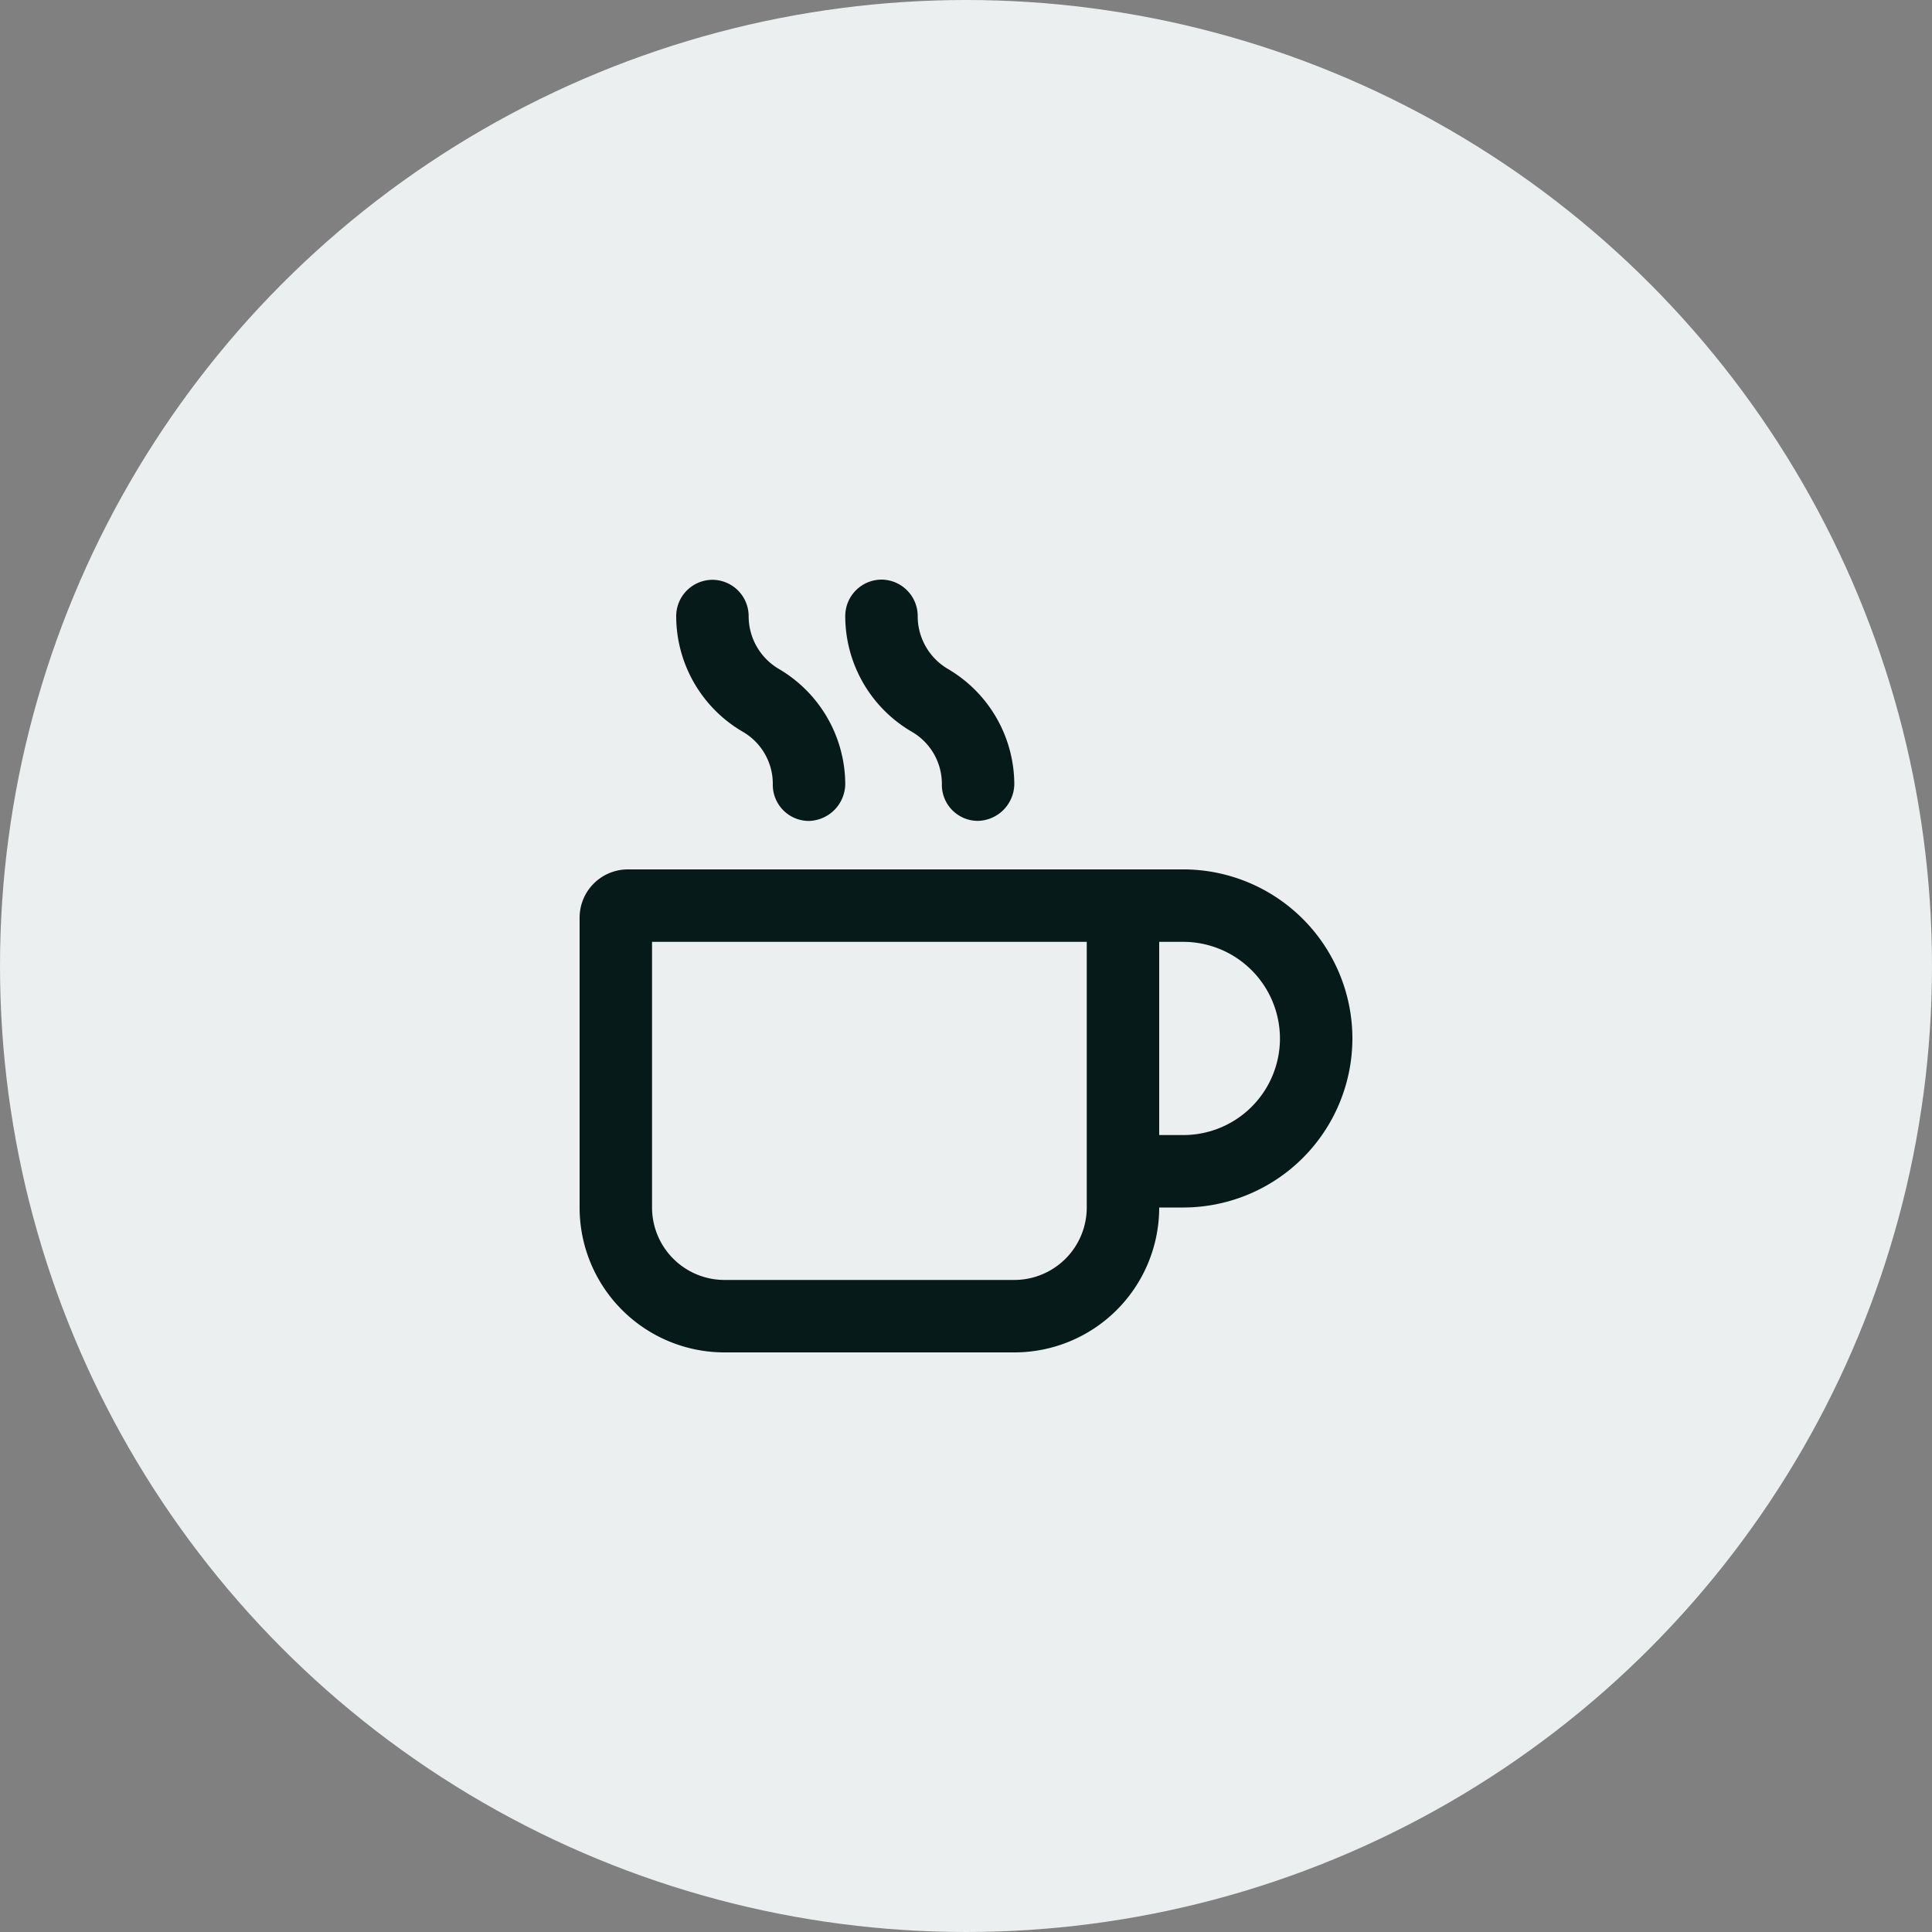
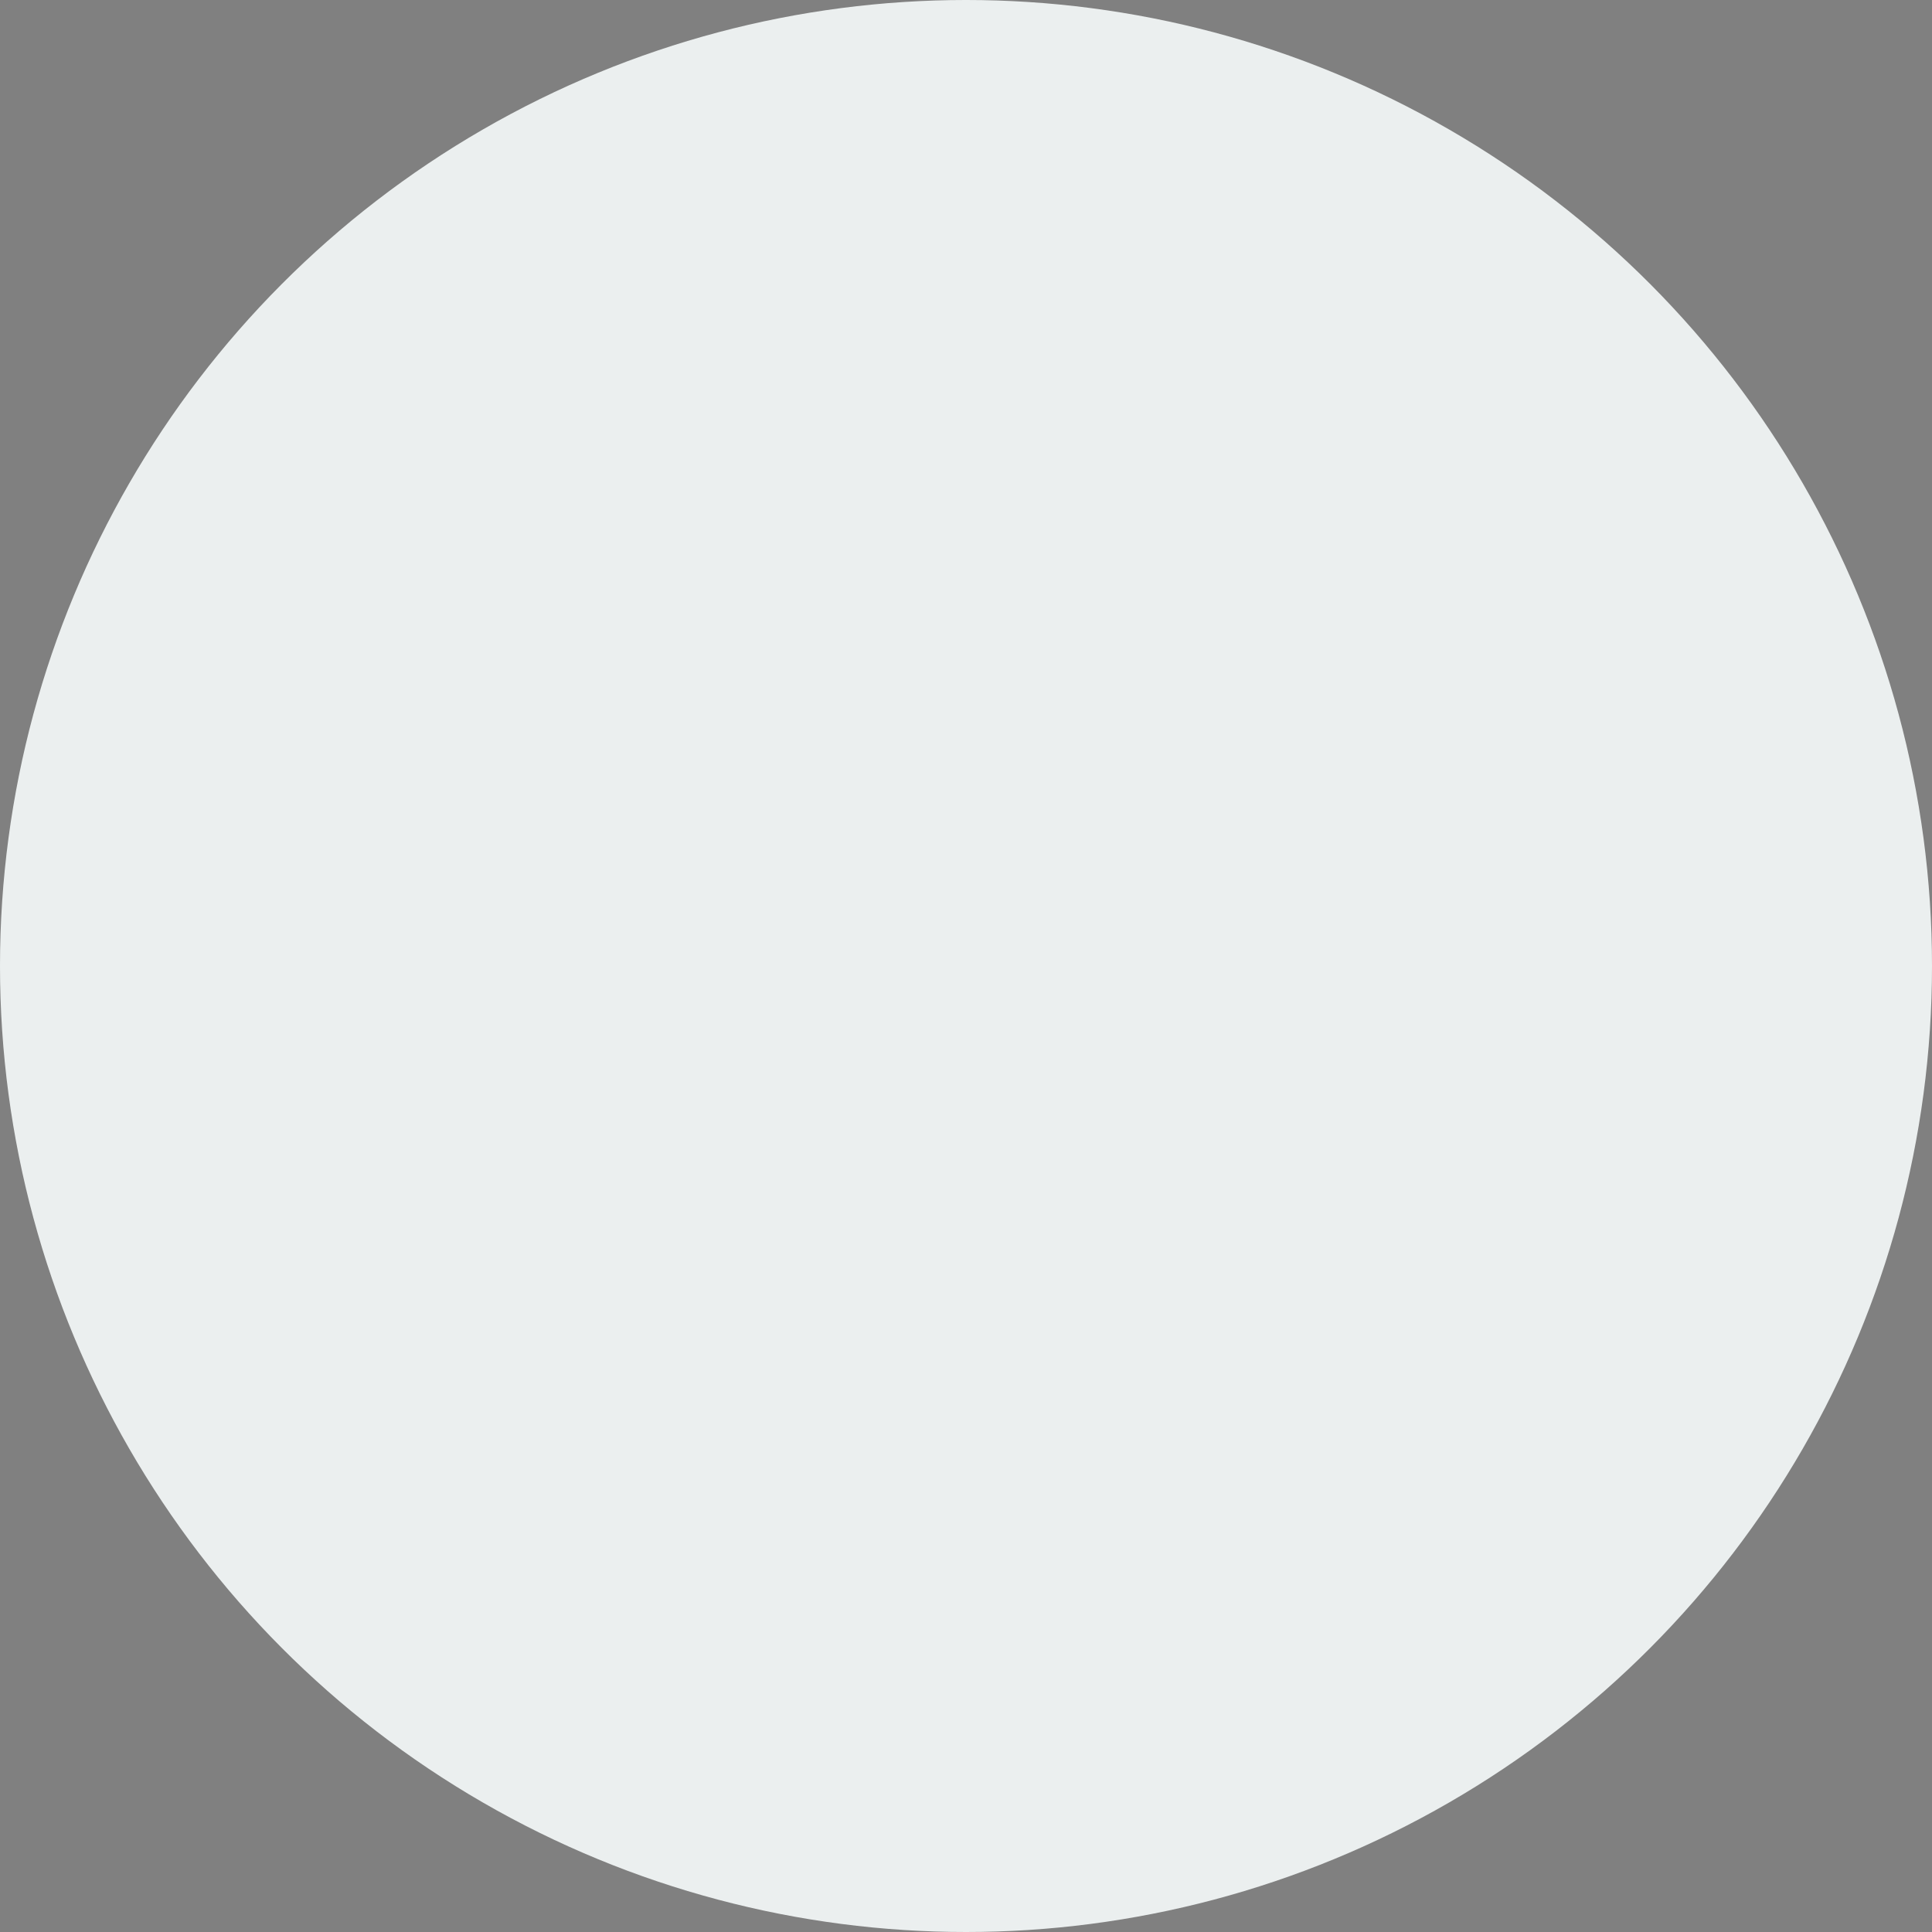
<svg xmlns="http://www.w3.org/2000/svg" width="60" height="60" viewBox="0 0 60 60">
  <rect x="0" y="0" width="60" height="60" fill="#808080" stroke="none" />
  <g id="グループ_516" data-name="グループ 516" transform="translate(-380 -4031)">
    <circle id="楕円形_22" data-name="楕円形 22" cx="30" cy="30" r="30" transform="translate(380 4031)" fill="#ebefef" />
-     <path id="パス_88338" data-name="パス 88338" d="M18.75-12H1.5A1.5,1.5,0,0,0,0-10.5v9A4.5,4.5,0,0,0,4.5,3h9A4.5,4.5,0,0,0,18-1.5h.75A5.256,5.256,0,0,0,24-6.75,5.255,5.255,0,0,0,18.75-12Zm-3,10.5A2.251,2.251,0,0,1,13.5.75h-9A2.251,2.251,0,0,1,2.25-1.5V-9.75h13.5Zm3-2.25H18v-6h.75a3.006,3.006,0,0,1,3,3A3,3,0,0,1,18.75-3.75ZM5.058-16.28A1.868,1.868,0,0,1,6-14.625a1.121,1.121,0,0,0,1.125,1.12A1.16,1.16,0,0,0,8.25-14.639a4.165,4.165,0,0,0-2.058-3.584,1.9,1.9,0,0,1-.942-1.639,1.131,1.131,0,0,0-1.125-1.132A1.131,1.131,0,0,0,3-19.862,4.161,4.161,0,0,0,5.058-16.28Zm5.25,0a1.868,1.868,0,0,1,.942,1.655,1.12,1.12,0,0,0,1.125,1.118A1.158,1.158,0,0,0,13.5-14.639a4.165,4.165,0,0,0-2.058-3.584,1.9,1.9,0,0,1-.942-1.639A1.133,1.133,0,0,0,9.375-21,1.133,1.133,0,0,0,8.25-19.862,4.158,4.158,0,0,0,10.308-16.28Z" transform="translate(398 4070)" fill="#061b19" />
  </g>
</svg>